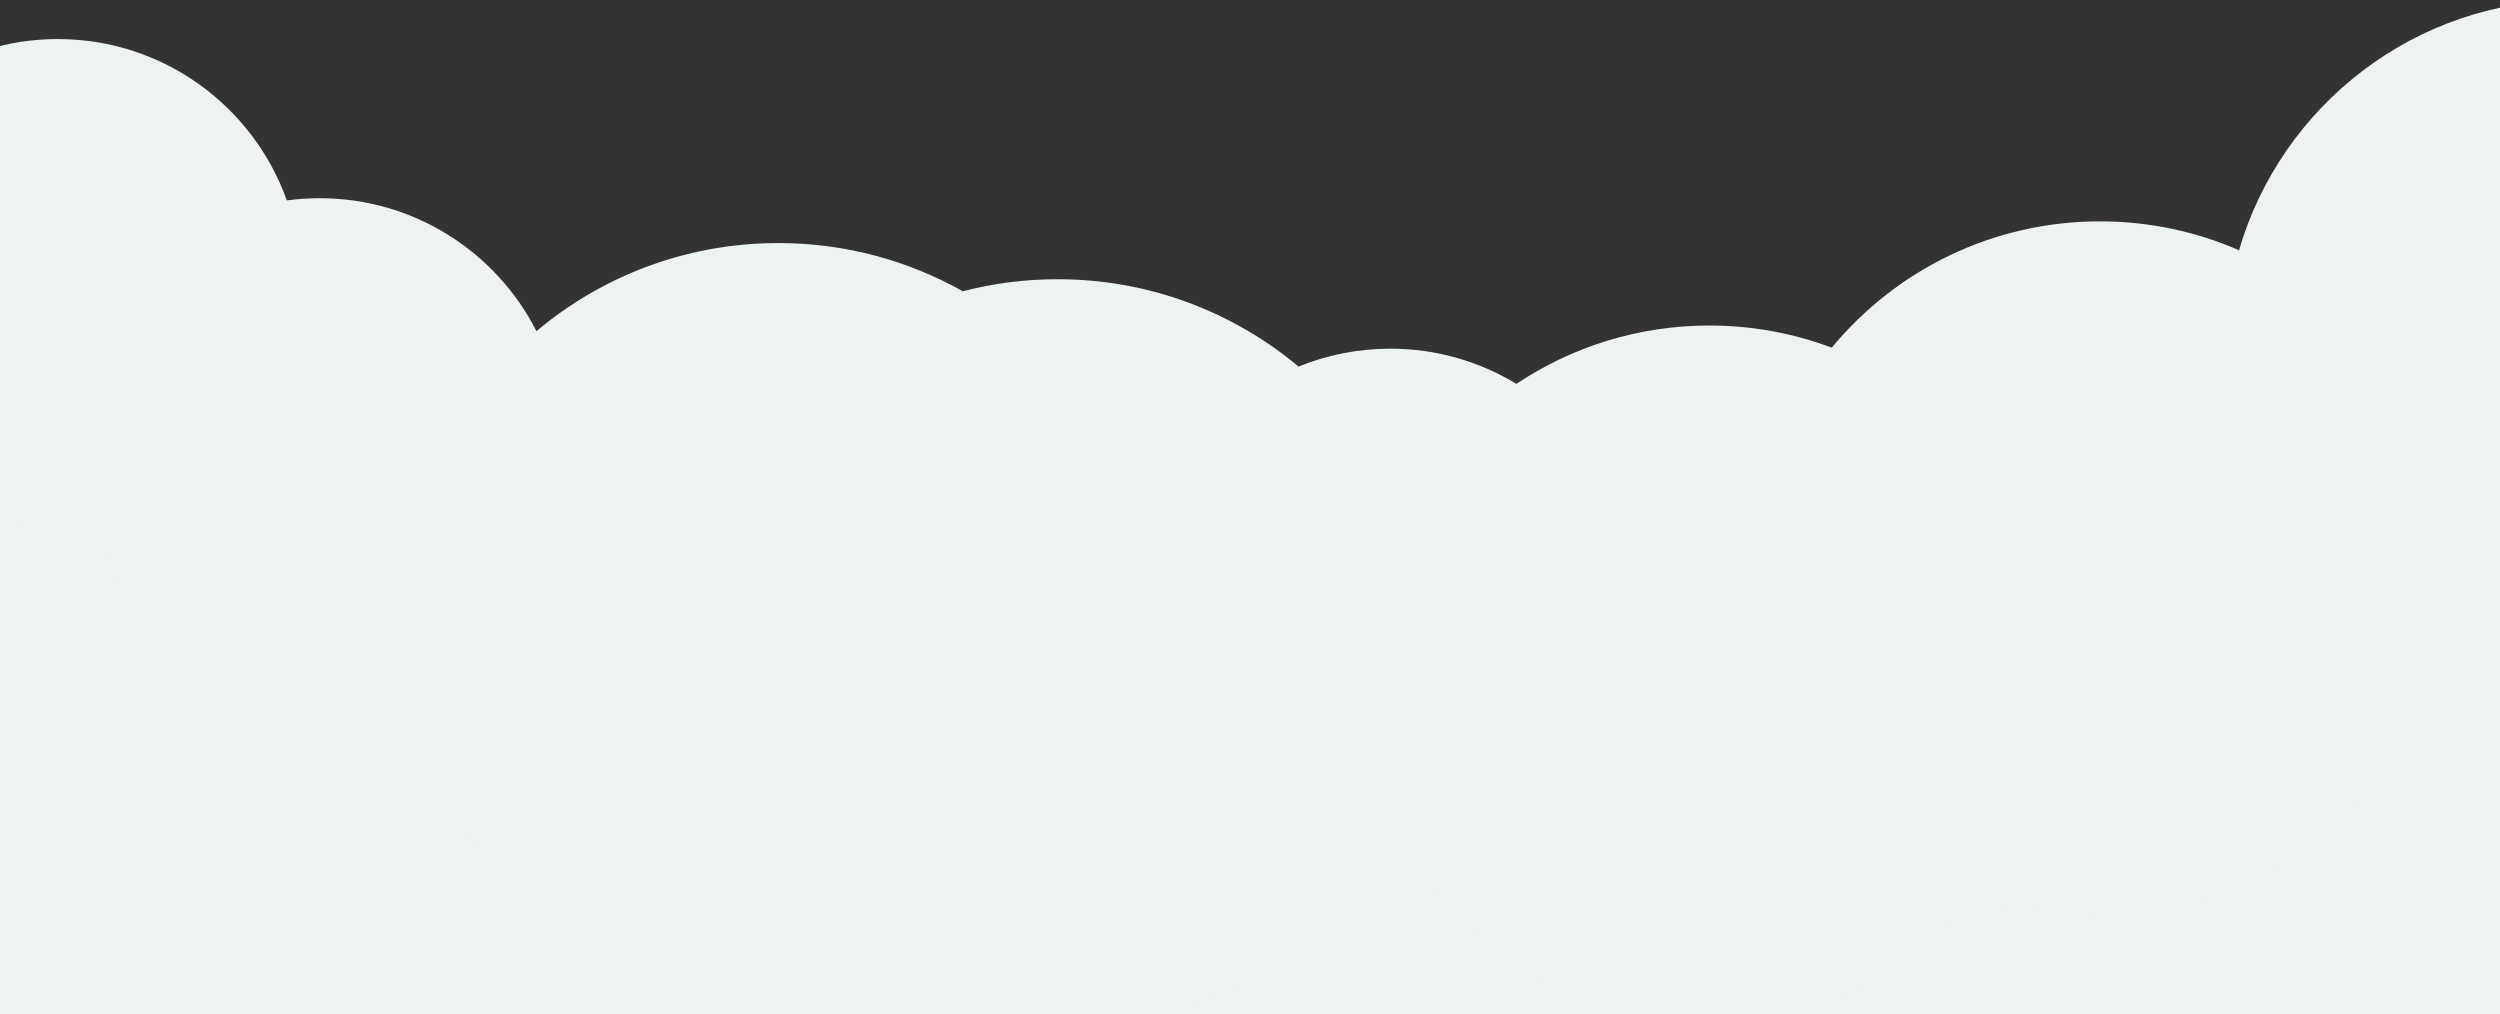
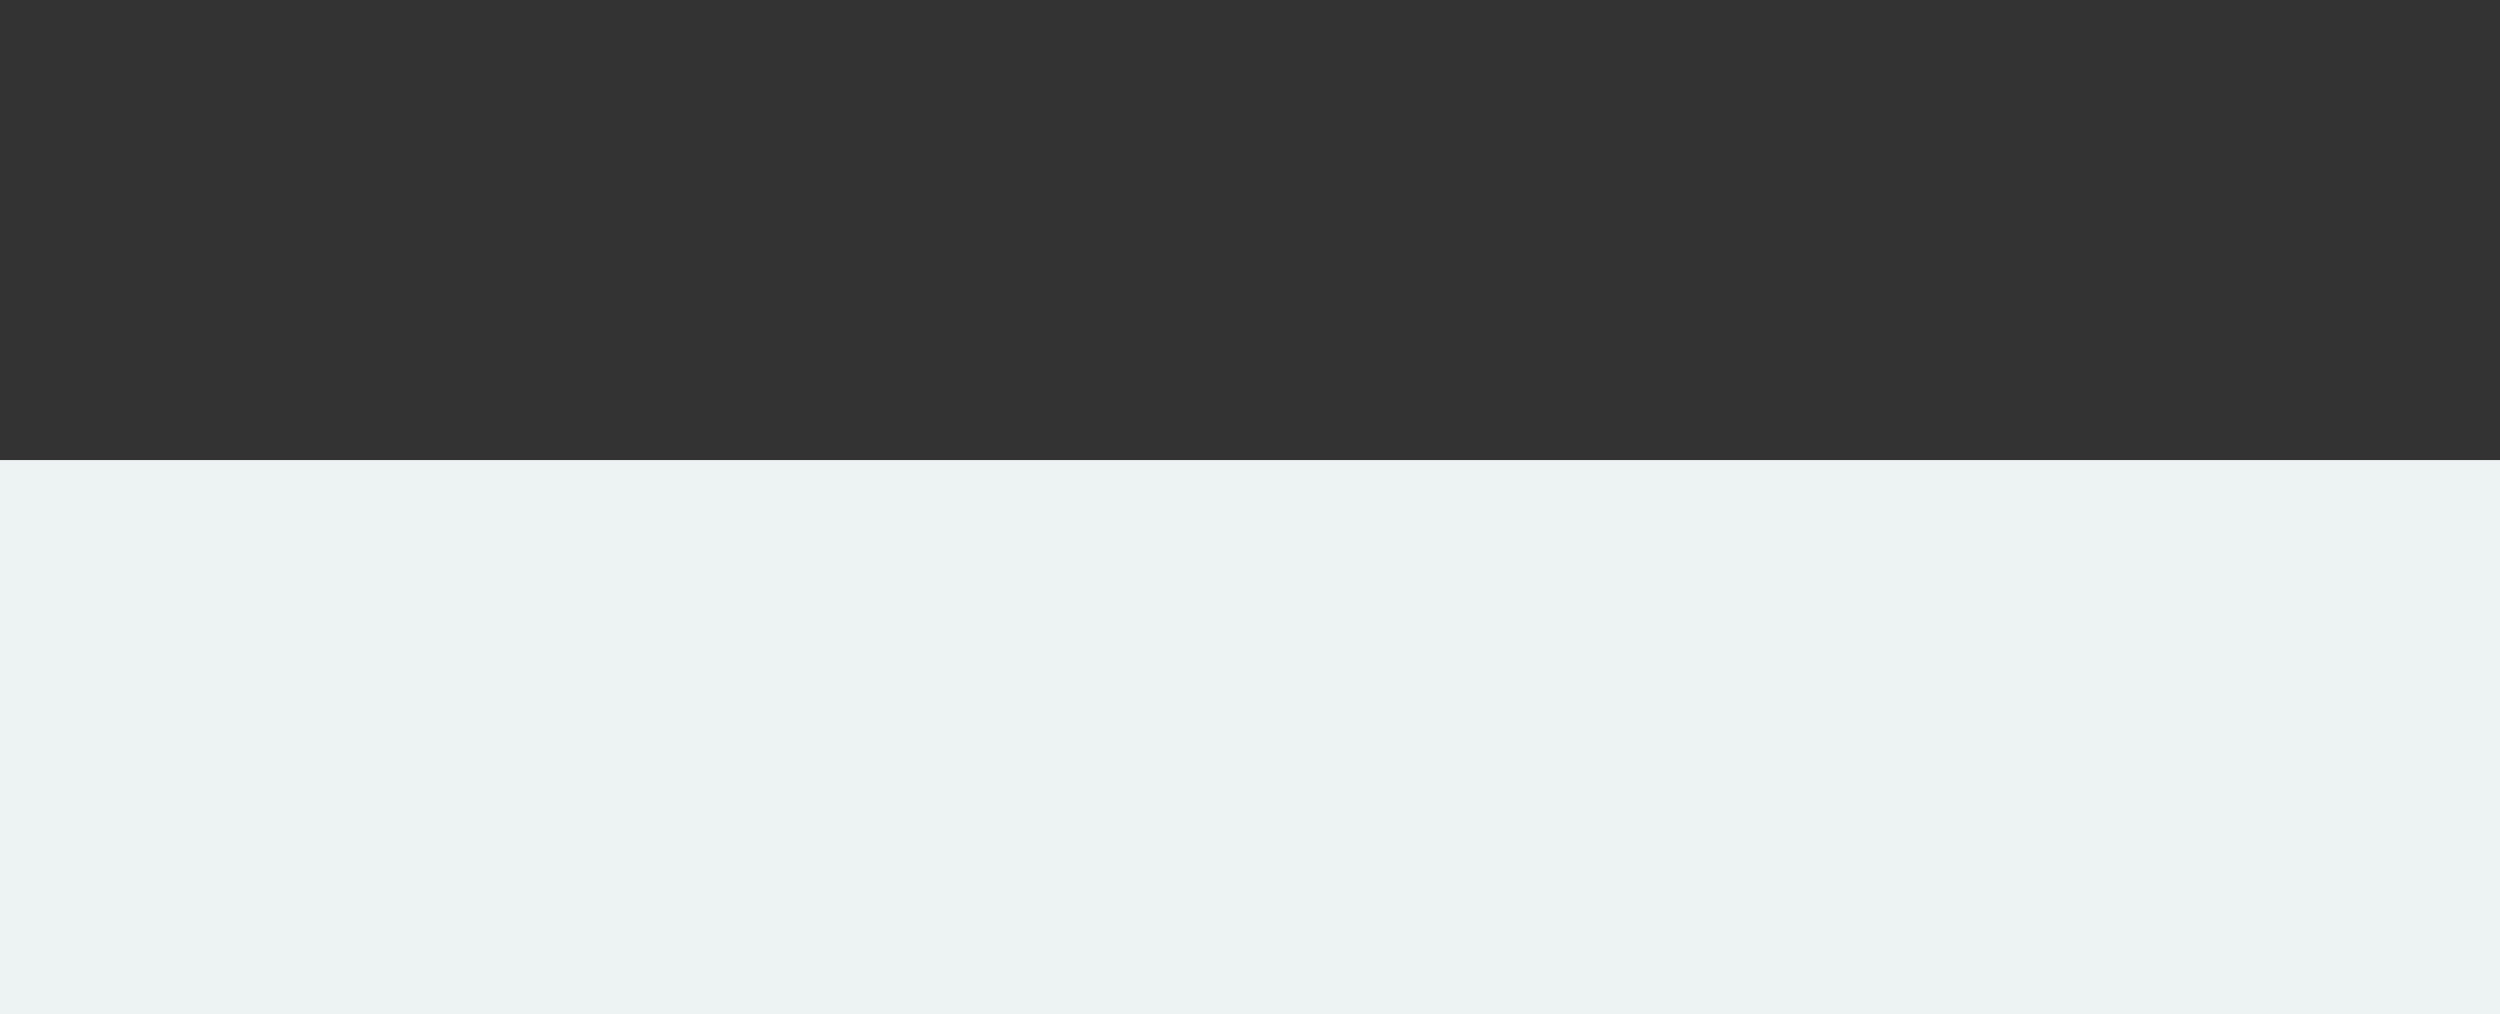
<svg xmlns="http://www.w3.org/2000/svg" width="1728" height="701" viewBox="0 0 1728 701" fill="none">
  <rect x="0" y="0" width="1728" height="701" fill="#333333" stroke="none" />
  <g clip-path="url(#clip0_222_2331)">
    <rect x="-40" y="318" width="2187" height="453" fill="#EDF2F2" />
-     <path d="M1778.5 0C1911.32 0 2019 107.676 2019 240.5C2019 373.324 1911.32 481 1778.5 481C1744.33 481 1711.83 473.873 1682.39 461.026C1653.21 560.979 1560.88 634 1451.5 634C1421.73 634 1393.22 628.588 1366.9 618.697C1322.79 672.022 1256.11 706 1181.5 706C1088.85 706 1008.44 653.611 968.271 576.842C965.86 576.944 963.436 577 961 577C960.528 577 960.057 576.994 959.586 576.99C915.548 658.006 829.697 713 731 713C684.688 713 641.205 700.891 603.542 679.667C582.603 685.105 560.64 688 538 688C406.018 688 297.006 589.66 280.237 462.256C261.815 469.199 241.851 473 221 473C148.028 473 85.925 426.476 62.73 361.472C55.296 362.477 47.709 363 40 363C-52.784 363 -128 287.784 -128 195C-128 102.216 -52.784 27 40 27C112.971 27 175.073 73.524 198.27 138.527C205.703 137.522 213.291 137 221 137C286.383 137 343.041 174.352 370.804 228.881C416.005 190.886 474.33 168 538 168C584.311 168 627.795 180.109 665.457 201.332C686.396 195.894 708.36 193 731 193C794.388 193 852.478 215.683 897.595 253.376C917.16 245.397 938.566 241 961 241C992.903 241 1022.73 249.893 1048.13 265.334C1086.3 239.854 1132.17 225 1181.5 225C1211.27 225 1239.78 230.411 1266.1 240.302C1310.21 186.977 1376.89 153 1451.5 153C1485.67 153 1518.17 160.126 1547.61 172.973C1576.79 73.02 1669.12 0 1778.5 0Z" fill="#EDF2F2" />
  </g>
  <defs>
    <clipPath id="clip0_222_2331">
      <rect width="1728" height="701" fill="white" />
    </clipPath>
  </defs>
</svg>